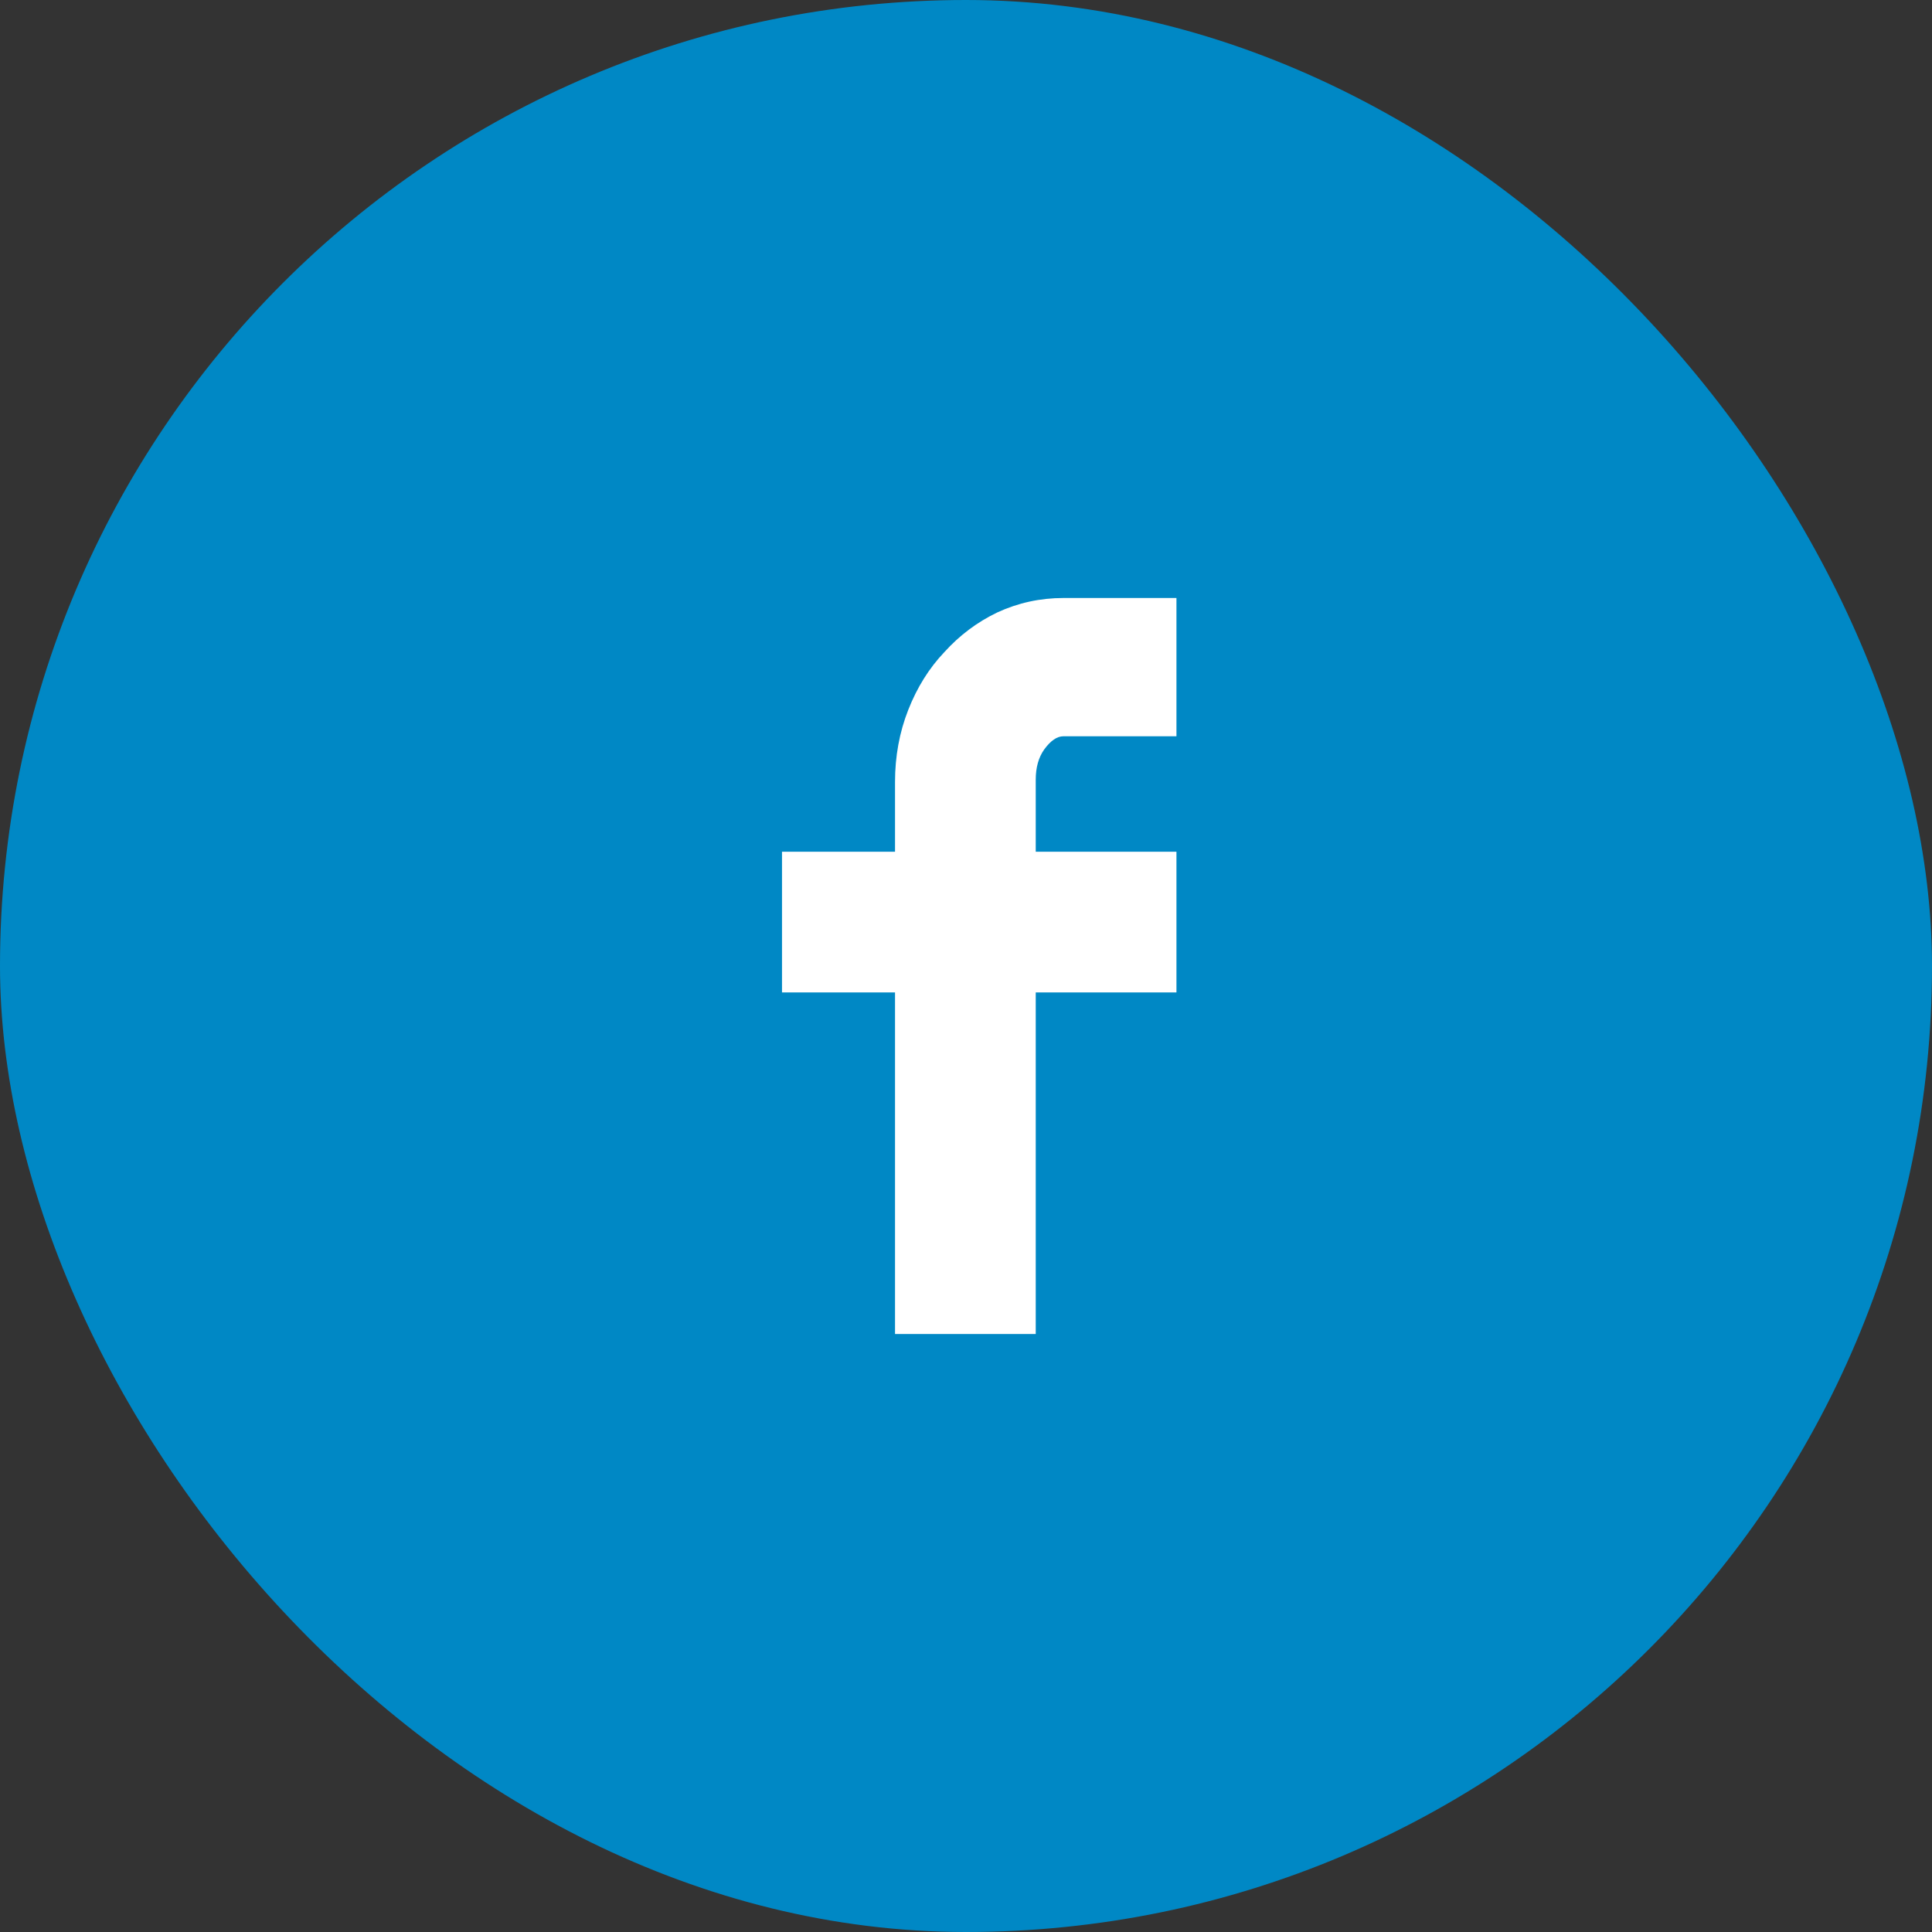
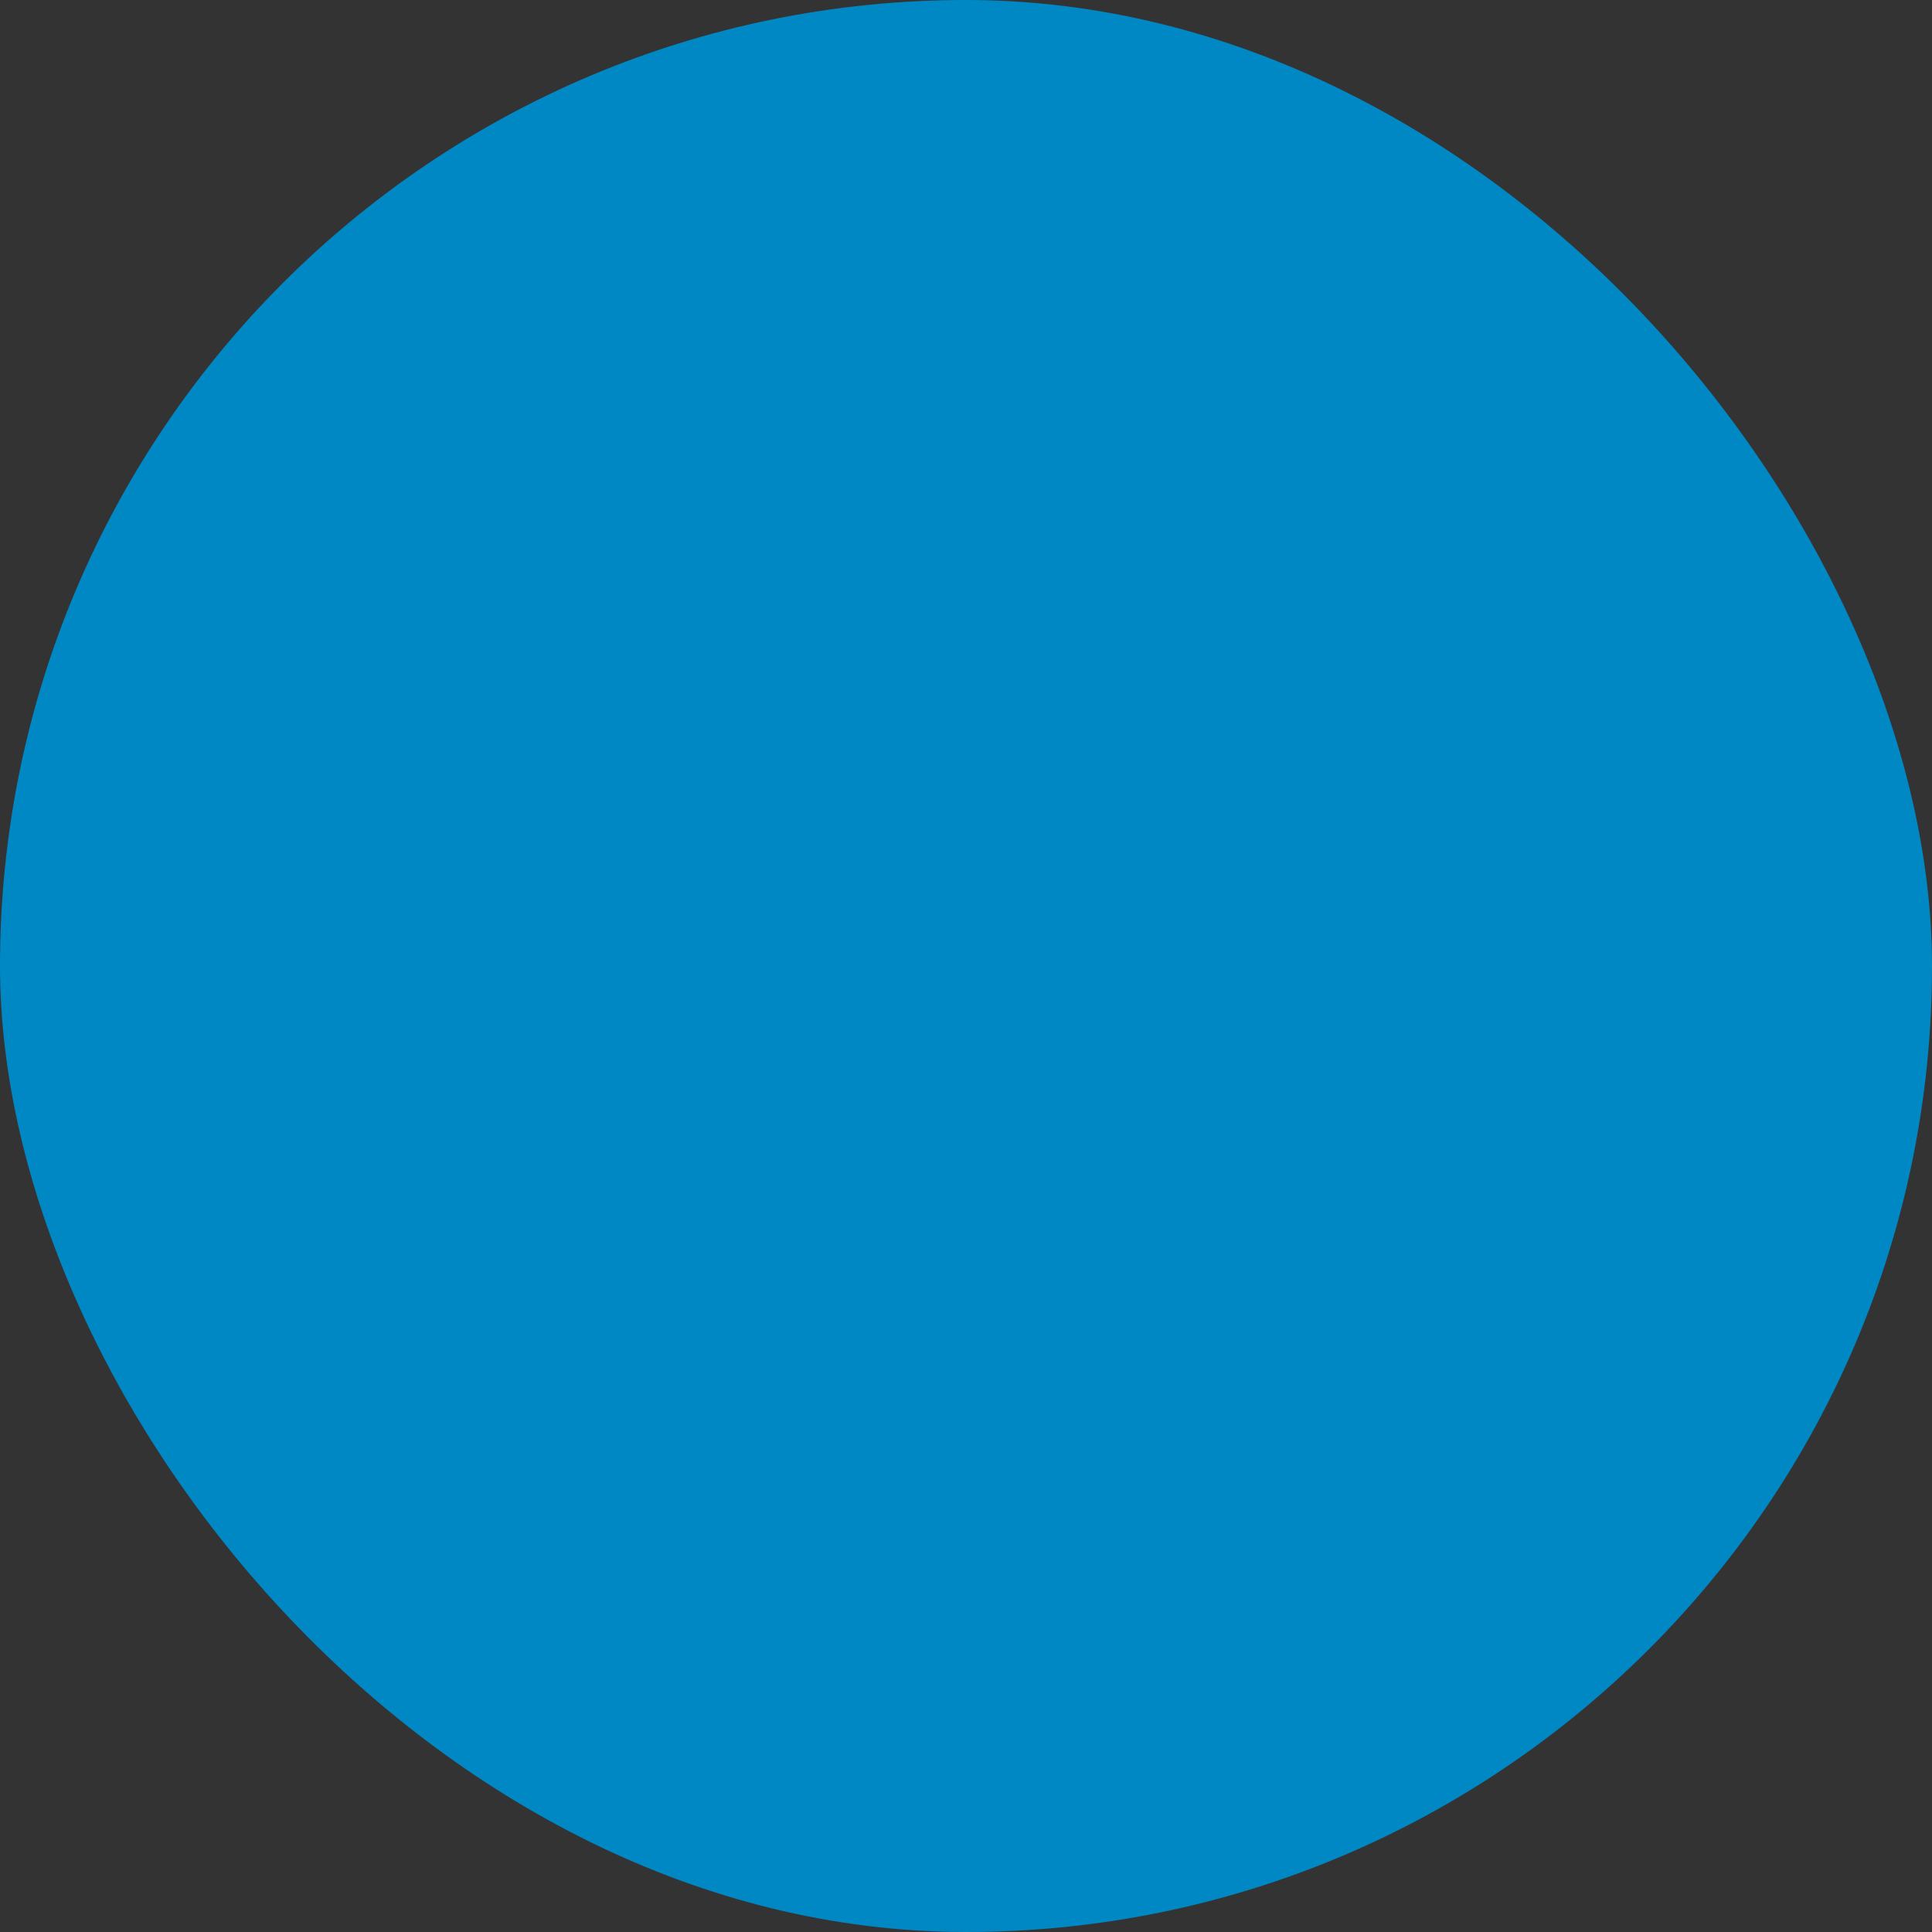
<svg xmlns="http://www.w3.org/2000/svg" width="42" height="42" viewBox="0 0 42 42" fill="none">
  <rect x="0" y="0" width="42" height="42" fill="#333333" stroke="none" />
  <rect width="42" height="42" rx="21" fill="#0088C5" />
-   <path d="M19.457 18.516V17C19.457 16.442 19.553 15.919 19.745 15.431C19.937 14.943 20.198 14.525 20.529 14.177C20.861 13.81 21.244 13.523 21.68 13.314C22.133 13.105 22.612 13 23.118 13H25.575V16.006H23.118C22.978 16.006 22.839 16.102 22.699 16.294C22.577 16.468 22.516 16.686 22.516 16.948V18.516H25.575V21.575H22.516V29H19.457V21.575H17V18.516H19.457Z" fill="white" />
</svg>